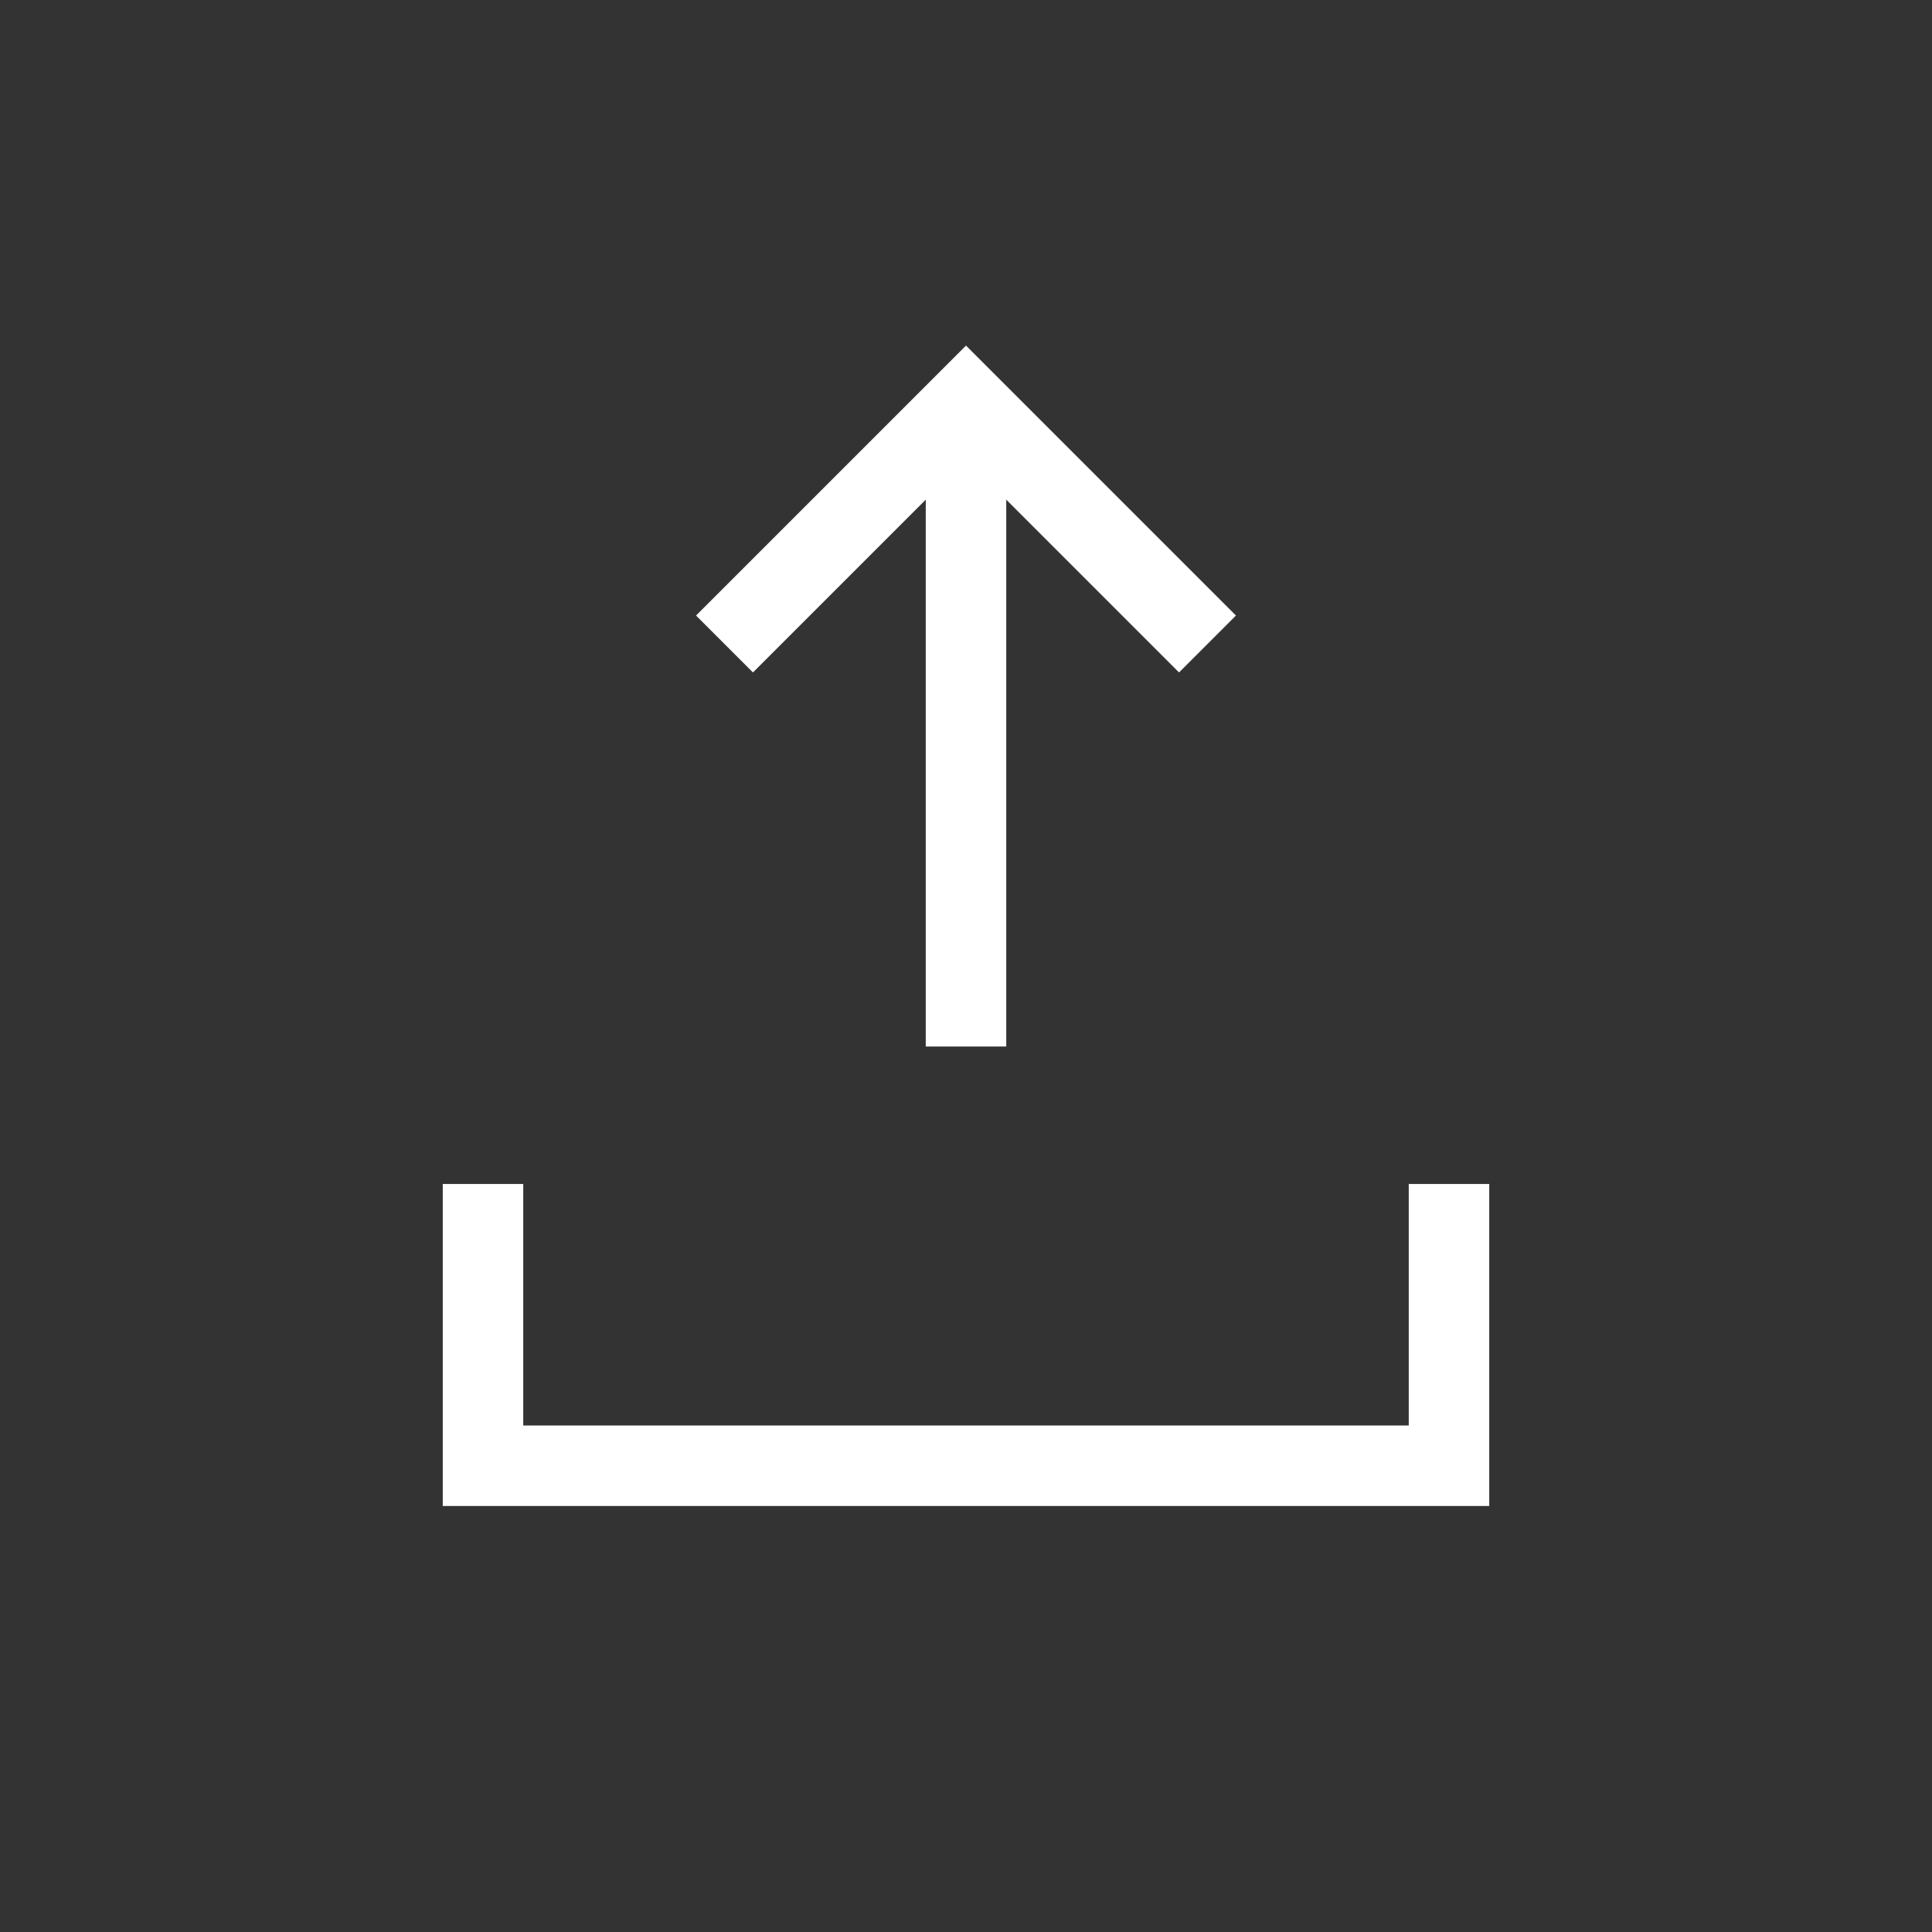
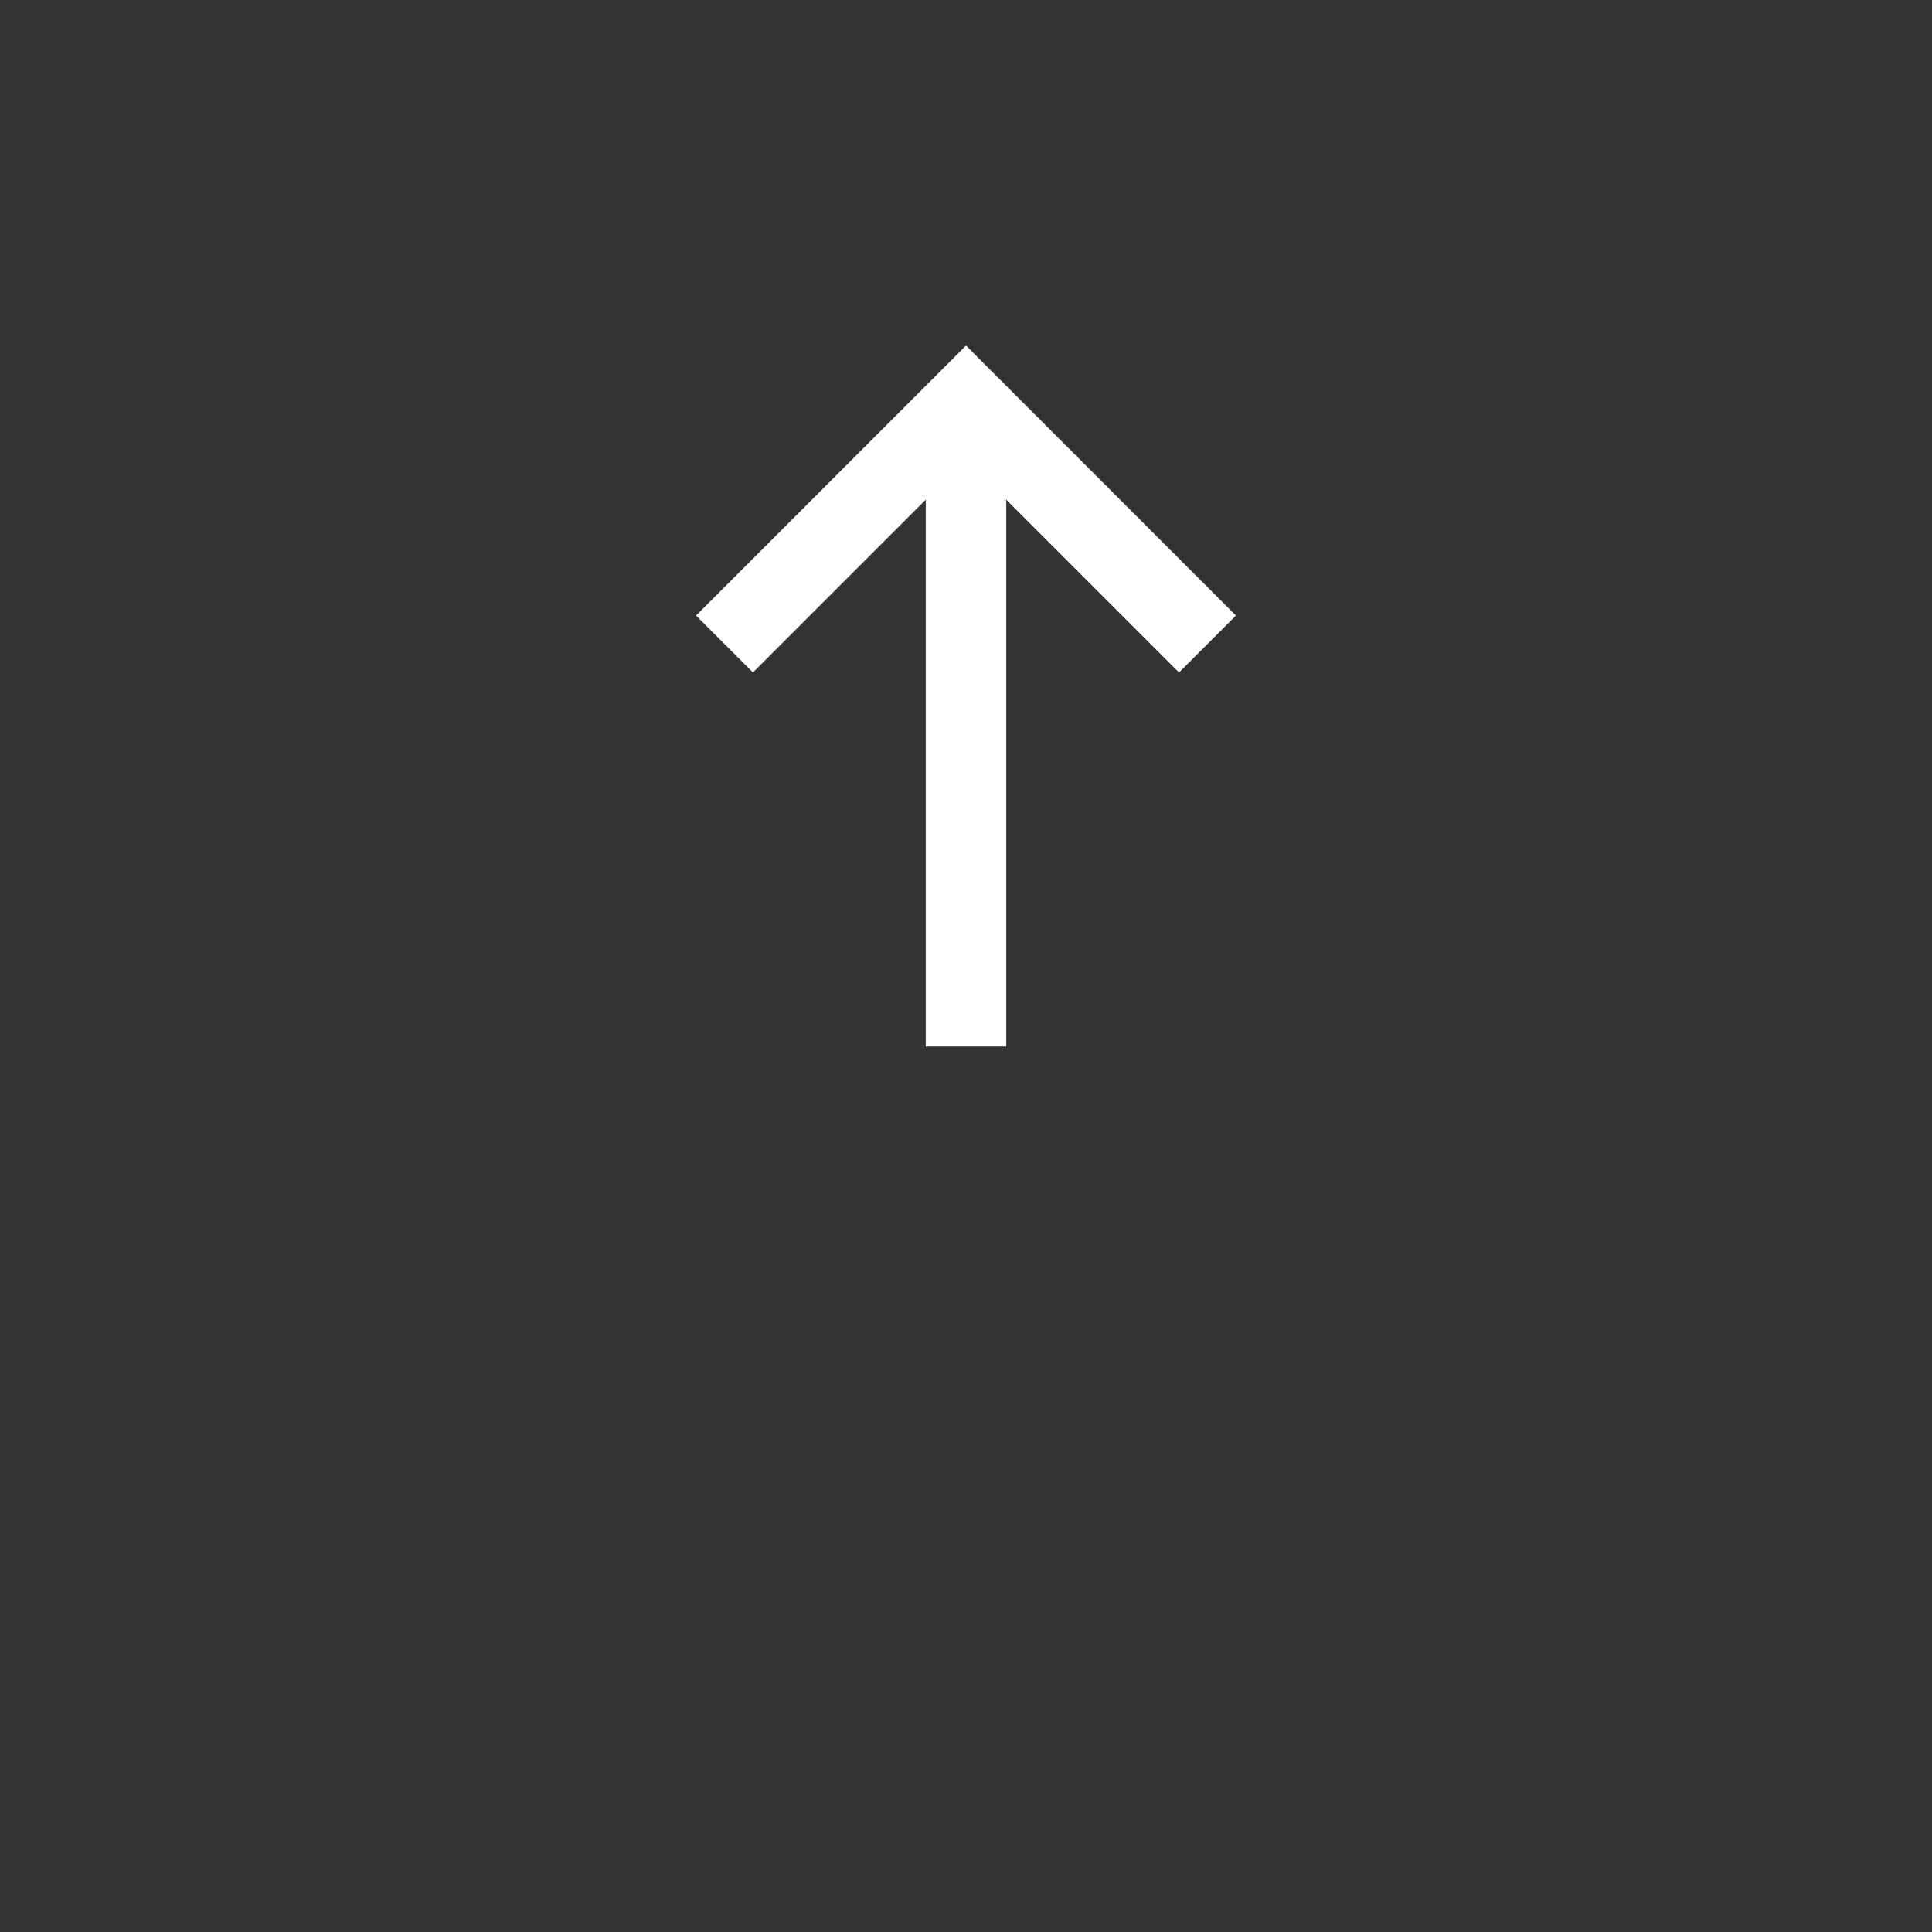
<svg xmlns="http://www.w3.org/2000/svg" width="24px" height="24px" viewBox="0 0 24 24" version="1.1">
  <rect x="0" y="0" width="24" height="24" fill="#333333" stroke="none" />
  <title>Export</title>
  <g id="Style-Guide-&amp;-Assets" stroke="none" stroke-width="1" fill="none" fill-rule="evenodd">
    <g id="UI-Style-Guide" transform="translate(-599, -2034)">
      <g id="Icons" transform="translate(70, 1962)">
        <g id="Export" transform="translate(529, 72)">
          <rect id="Rectangle-Copy-8" x="0" y="0" width="24" height="24" />
          <g id="Group-2" transform="translate(6, 5)" stroke="#FFFFFF">
-             <polyline id="Path" points="12 9.708 12 13.208 3.41060513e-13 13.208 3.41060513e-13 9.708" />
            <line x1="6" y1="0" x2="6" y2="8" id="Path" transform="translate(6, 4) rotate(-180) translate(-6, -4) " />
            <polyline id="Path" transform="translate(6, 1.5) rotate(-180) translate(-6, -1.5) " points="9 0 6 3 3 0" />
          </g>
        </g>
      </g>
    </g>
  </g>
</svg>